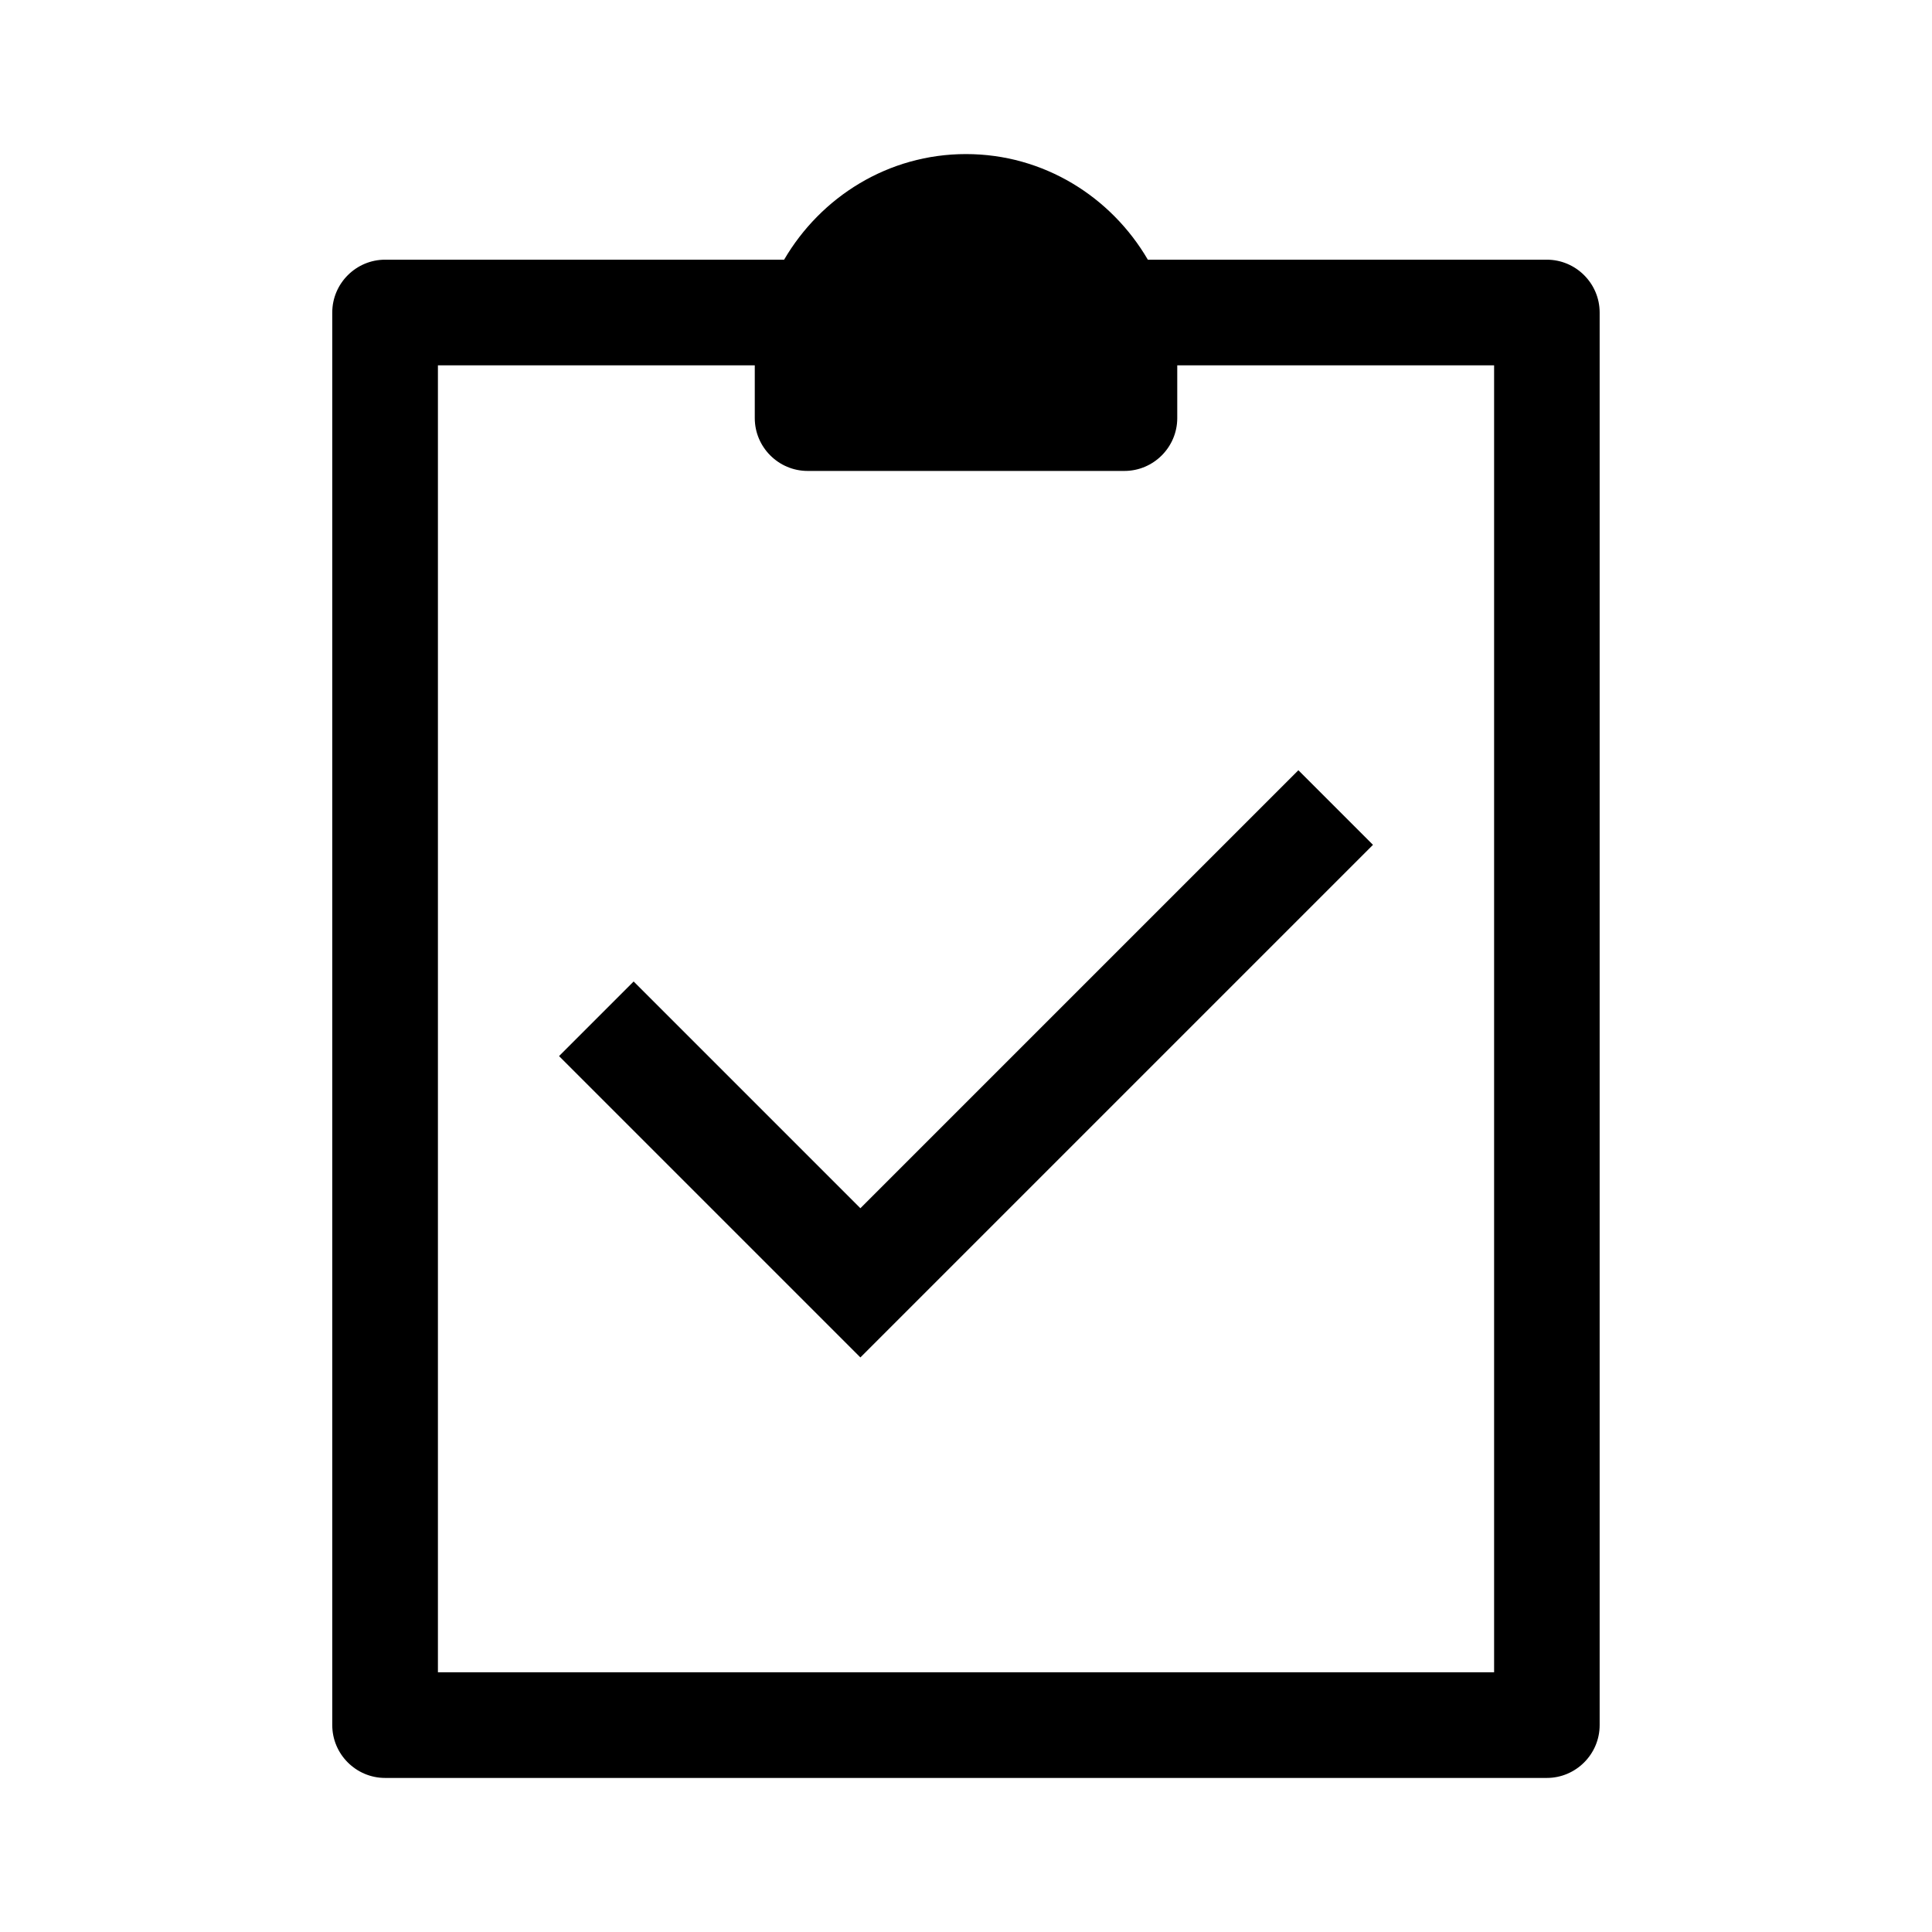
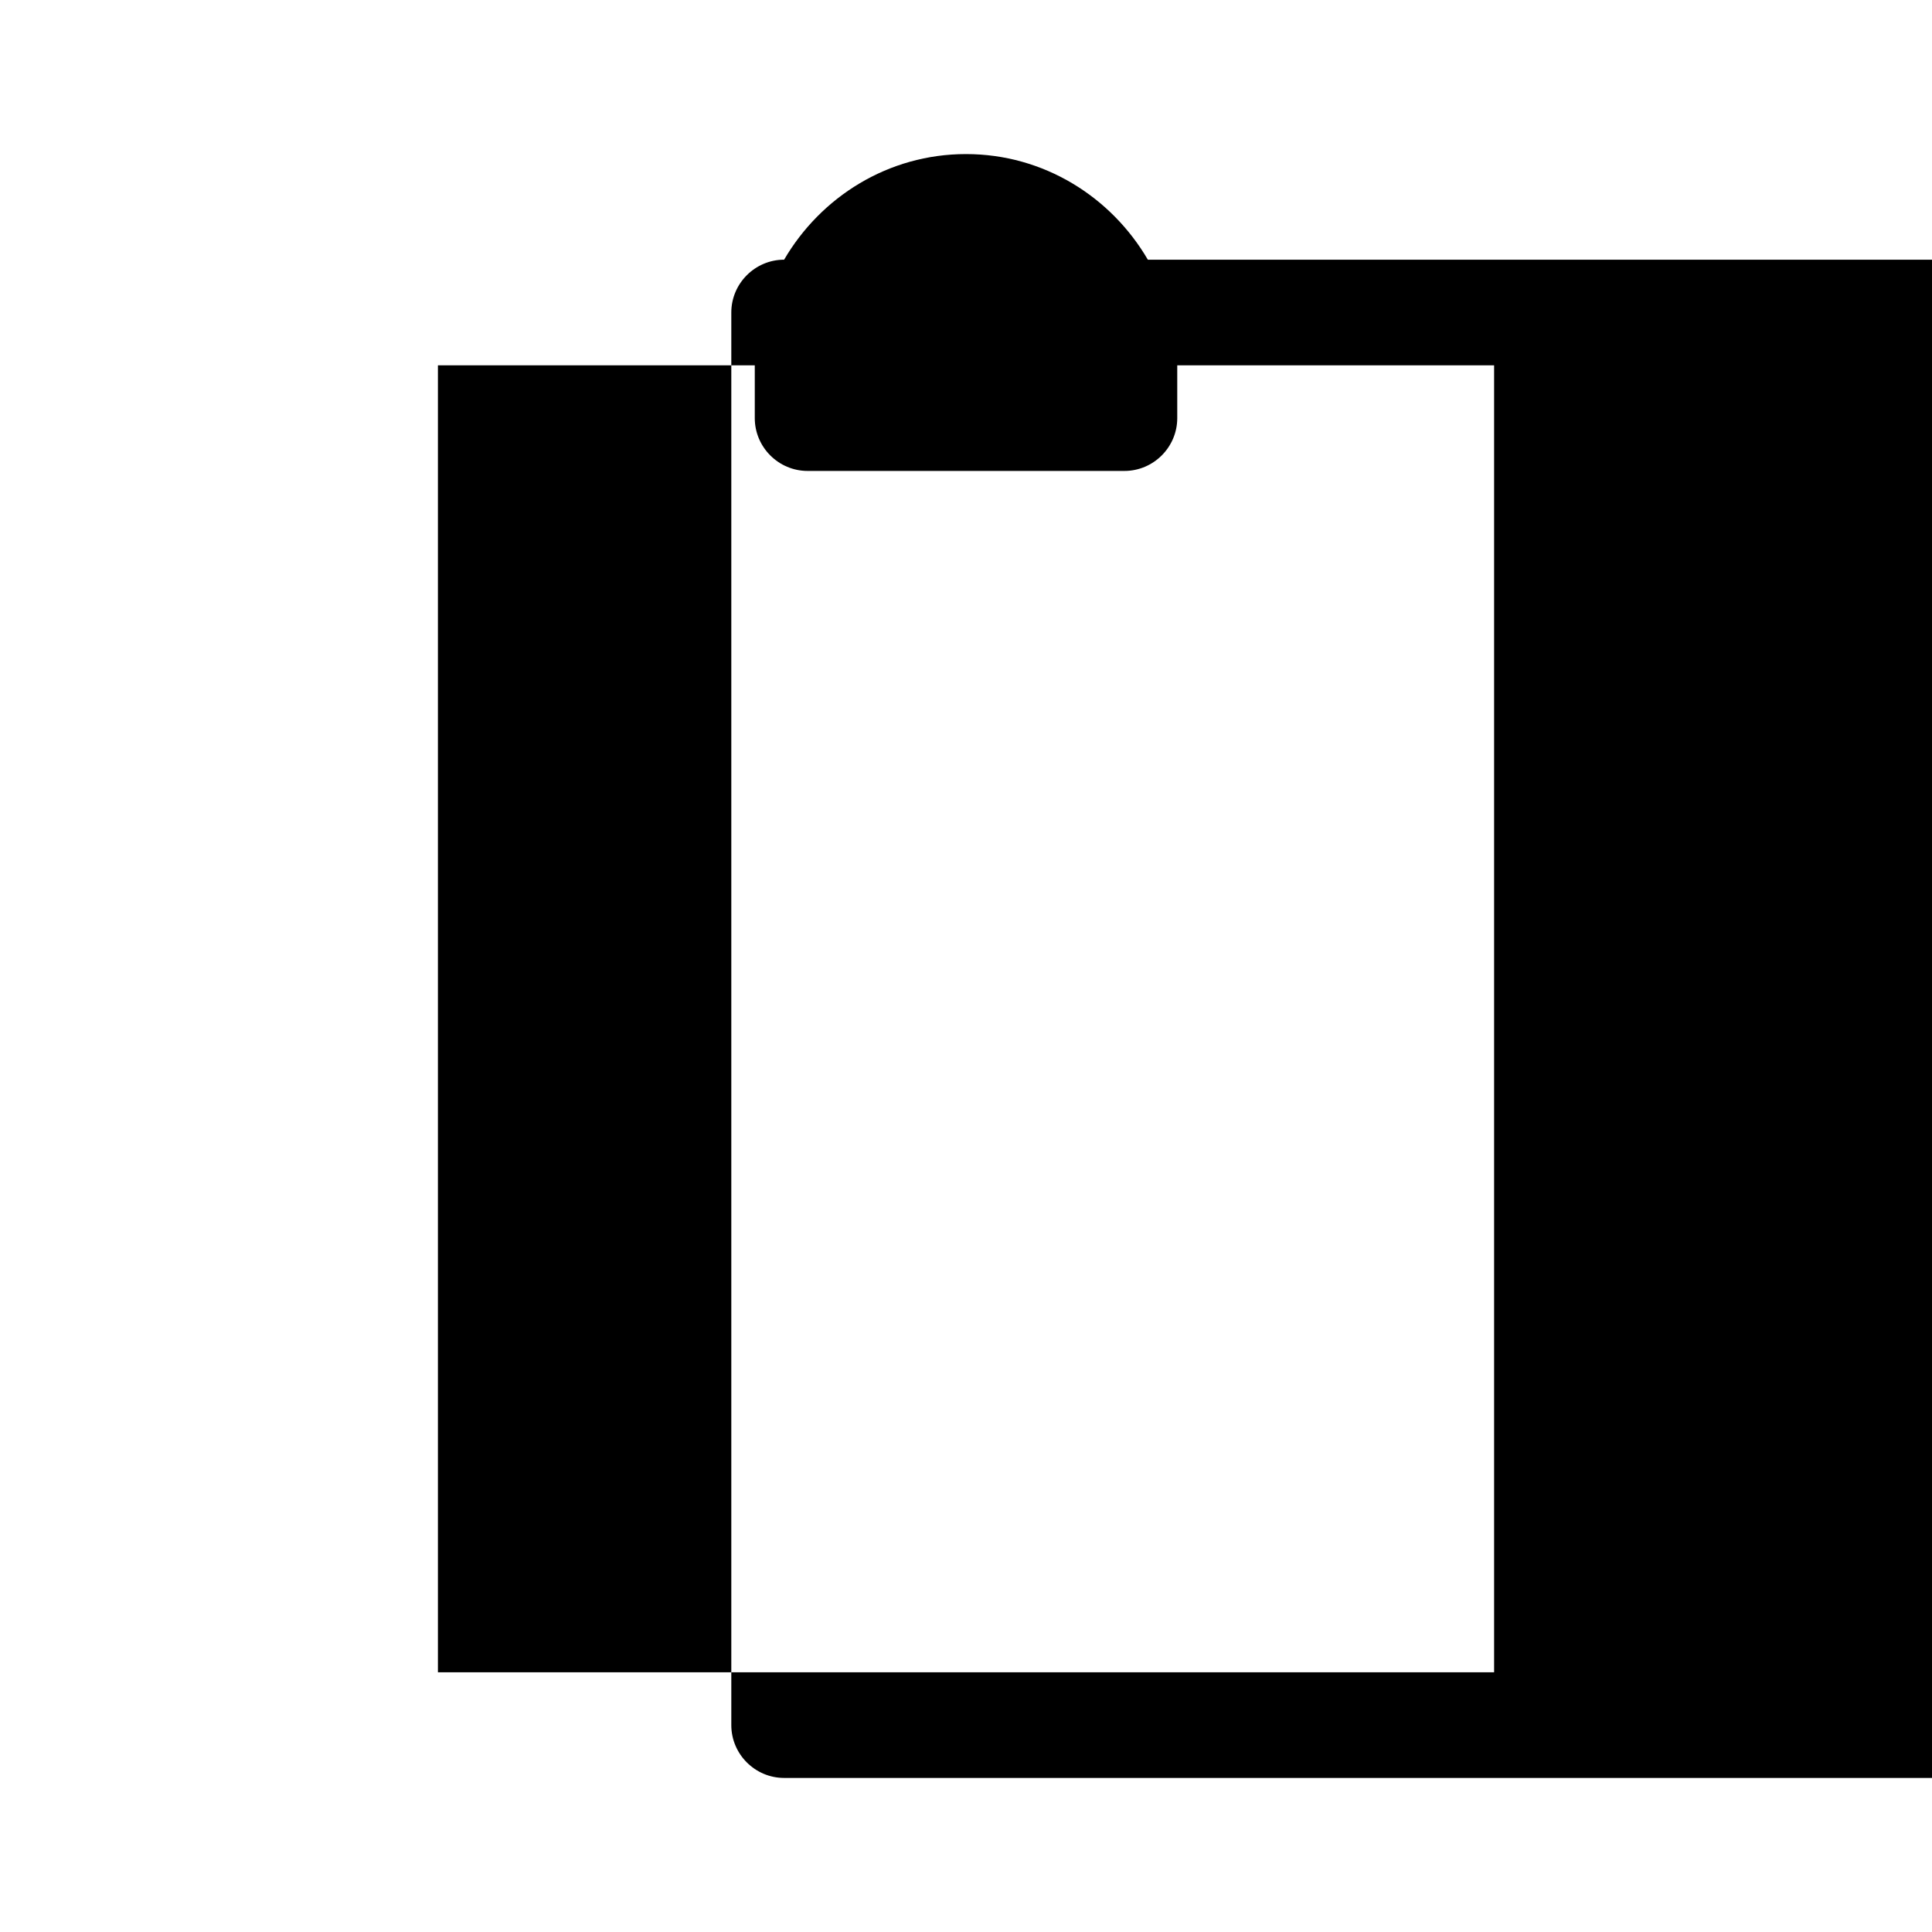
<svg xmlns="http://www.w3.org/2000/svg" fill="#000000" width="800px" height="800px" version="1.1" viewBox="144 144 512 512">
  <g>
-     <path d="m553.94 212.82h-105.75c-9.707-16.617-27.551-27.988-48.195-27.988-20.641 0-38.484 11.371-48.195 27.988h-105.75c-7.695 0-13.996 6.297-13.996 13.996v374.36c0 7.695 6.297 13.996 13.996 13.996h307.88c7.695 0 13.996-6.297 13.996-13.996v-374.36c0-7.695-6.297-13.996-13.996-13.996zm-13.996 374.36h-279.89v-346.37h83.969v13.996c0 7.695 6.297 13.996 13.996 13.996h83.969c7.695 0 13.996-6.297 13.996-13.996v-13.996h83.969v346.37z" />
-     <path d="m372.01 503.73-79.855-79.855 19.77-19.77 60.09 60.09 116.07-116.07 19.77 19.77-135.84 135.84z" />
+     <path d="m553.94 212.82h-105.75c-9.707-16.617-27.551-27.988-48.195-27.988-20.641 0-38.484 11.371-48.195 27.988c-7.695 0-13.996 6.297-13.996 13.996v374.36c0 7.695 6.297 13.996 13.996 13.996h307.88c7.695 0 13.996-6.297 13.996-13.996v-374.36c0-7.695-6.297-13.996-13.996-13.996zm-13.996 374.36h-279.89v-346.37h83.969v13.996c0 7.695 6.297 13.996 13.996 13.996h83.969c7.695 0 13.996-6.297 13.996-13.996v-13.996h83.969v346.37z" />
  </g>
</svg>